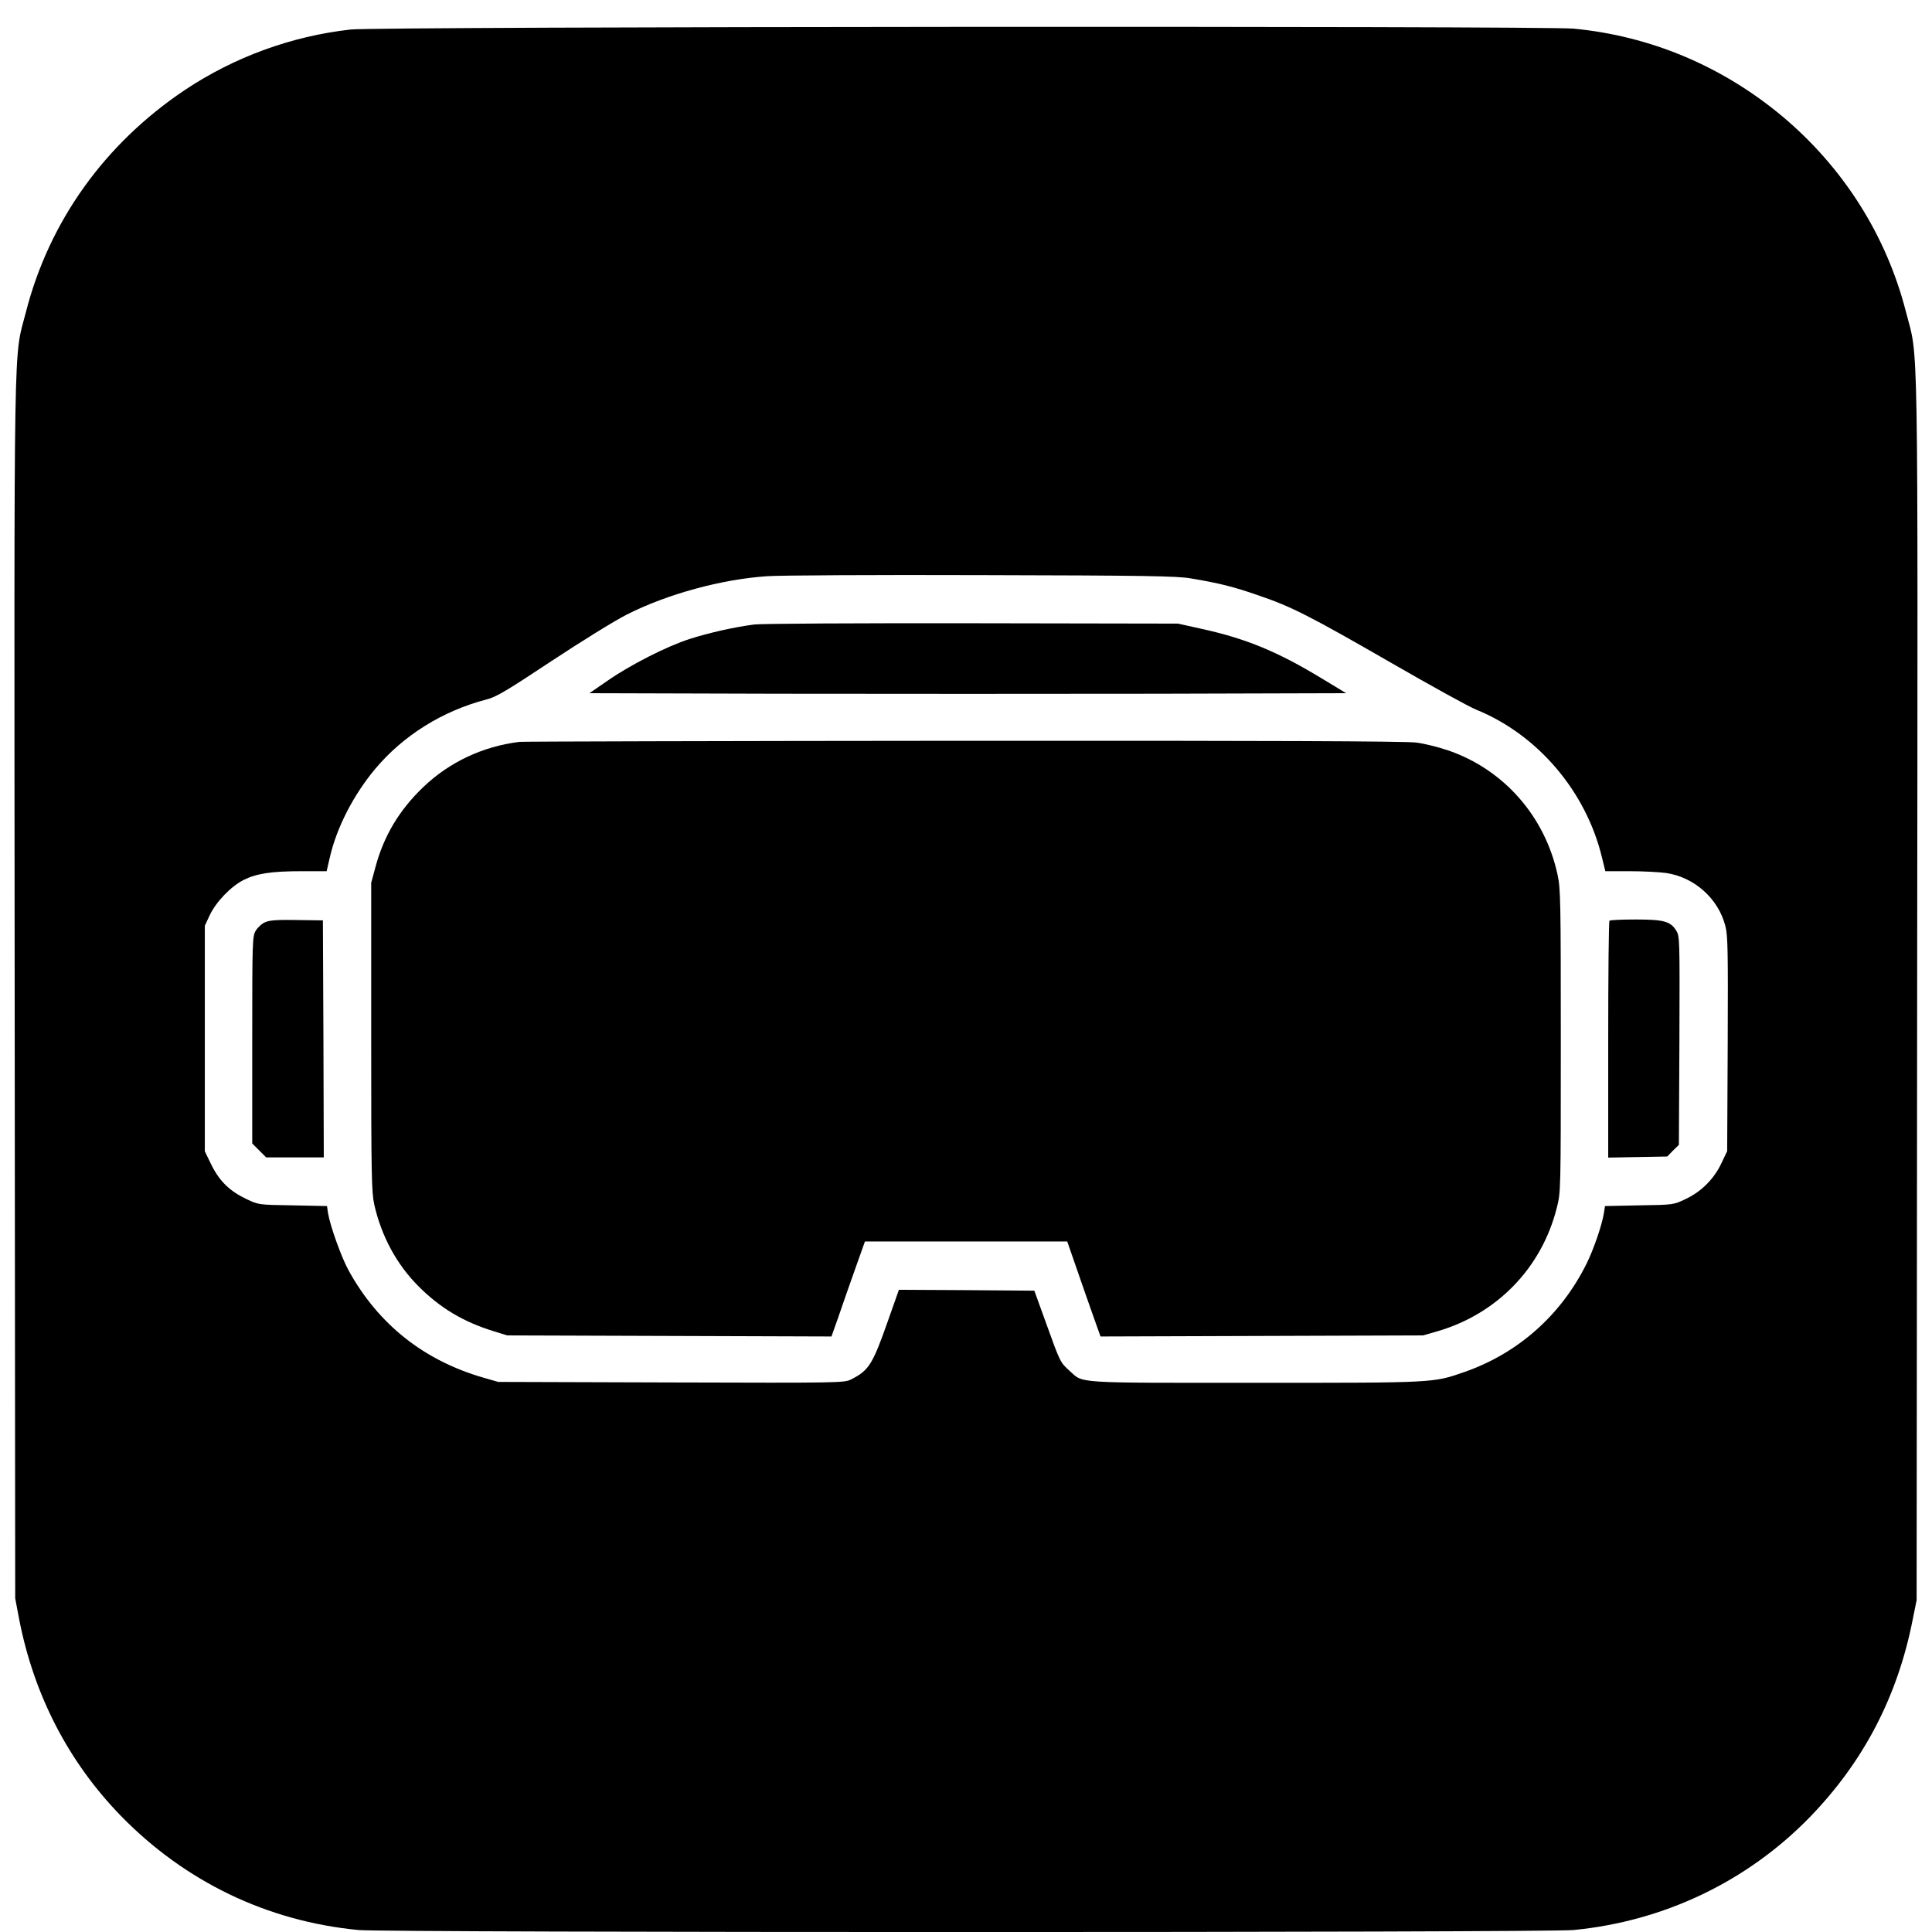
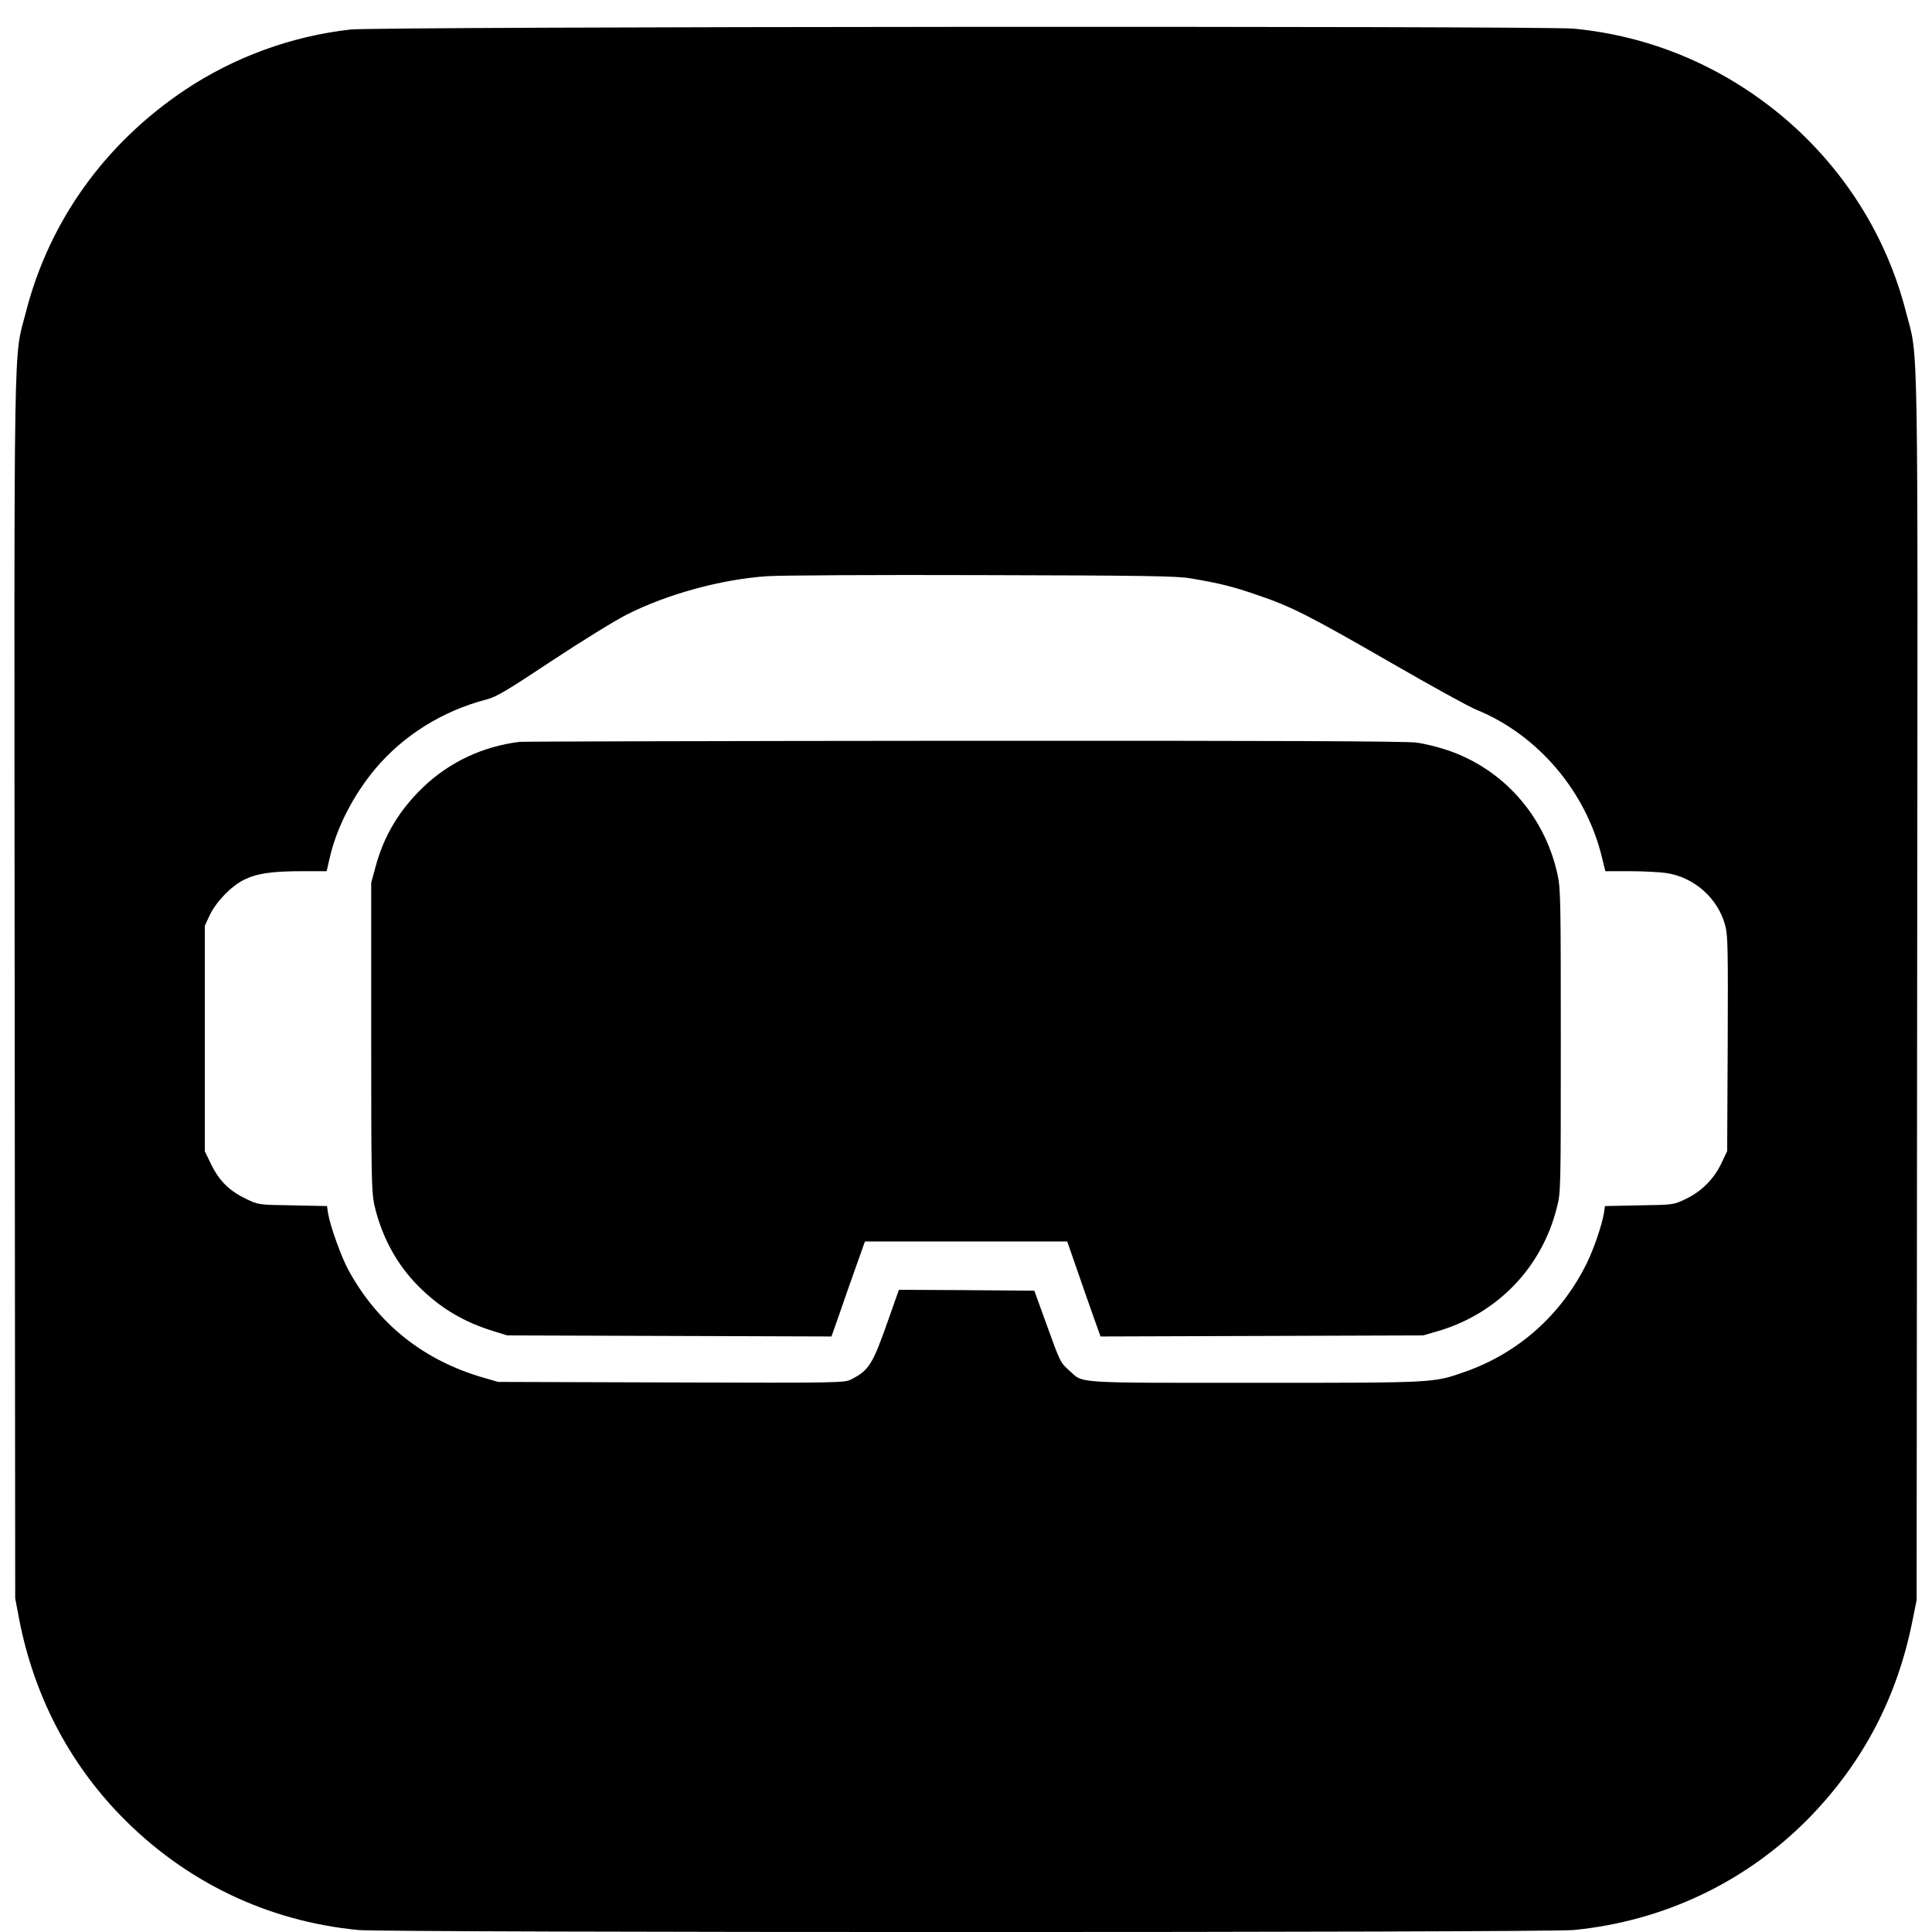
<svg xmlns="http://www.w3.org/2000/svg" version="1.0" width="1080pt" height="1080pt" viewBox="0 0 1080 1080" preserveAspectRatio="xMidYMid meet">
  <g transform="translate(0,1080) scale(0.1,-0.1)" fill="#000000" stroke="none">
    <path d="M1960 10635 c-331 -37 -651 -154 -928 -339 -447 -300 -757 -733 -887 -1240 -70 -275 -66 10 -63 -3776 l3 -3415 22 -116 c82 -423 275 -797 567 -1098 359 -369 819 -591 1330 -640 153 -15 6639 -15 6792 0 505 49 969 270 1320 630 300 309 491 673 576 1105 l22 109 3 3420 c4 3795 8 3506 -63 3783 -109 426 -350 806 -691 1092 -337 281 -737 449 -1167 490 -174 16 -6687 12 -6836 -5z m4695 -3068 c161 -27 238 -46 379 -95 186 -63 289 -116 751 -382 215 -124 425 -240 467 -257 345 -140 616 -459 704 -830 l18 -73 135 0 c75 0 167 -5 204 -10 158 -23 293 -143 332 -297 14 -53 15 -142 13 -660 l-3 -598 -32 -67 c-41 -88 -113 -160 -201 -201 -67 -32 -67 -32 -258 -35 l-192 -4 -6 -39 c-11 -68 -57 -202 -97 -283 -143 -288 -382 -500 -681 -605 -178 -62 -160 -61 -1173 -61 -1023 0 -957 -4 -1036 67 -52 47 -52 46 -130 263 l-67 185 -378 3 -379 2 -59 -167 c-88 -251 -108 -283 -208 -334 -38 -19 -58 -20 -1006 -17 l-967 3 -80 23 c-335 96 -590 299 -755 598 -41 73 -104 250 -116 321 l-6 41 -192 4 c-191 3 -191 3 -258 35 -93 44 -151 100 -196 191 l-37 76 0 630 0 631 27 58 c35 75 119 162 190 198 72 36 155 49 328 49 l136 0 18 78 c39 168 132 348 252 492 158 189 378 326 624 390 55 14 113 49 365 216 165 109 354 226 420 259 225 114 529 197 784 214 69 5 610 8 1201 6 907 -2 1089 -5 1165 -18z" />
-     <path d="M4216 7309 c-115 -15 -255 -47 -361 -81 -128 -41 -332 -145 -460 -234 l-100 -69 1058 -3 c581 -1 1533 -1 2115 0 l1057 3 -137 83 c-246 149 -420 221 -663 275 l-140 31 -1150 2 c-641 1 -1181 -2 -1219 -7z" />
    <path d="M2905 6653 c-206 -25 -392 -113 -538 -252 -135 -129 -222 -274 -269 -451 l-23 -85 0 -860 c0 -781 2 -867 17 -938 40 -177 125 -335 248 -458 121 -121 251 -199 421 -251 l74 -23 906 -3 907 -3 40 113 c21 62 63 182 93 266 l54 152 565 0 566 0 51 -147 c28 -82 70 -201 93 -266 l42 -118 902 3 901 3 80 23 c333 97 582 353 667 688 23 89 23 89 23 934 0 781 -1 851 -18 930 -71 328 -302 590 -614 696 -54 18 -133 38 -176 43 -54 8 -852 11 -2530 10 -1349 -1 -2465 -4 -2482 -6z" />
-     <path d="M1483 5645 c-18 -7 -42 -29 -53 -47 -19 -32 -20 -49 -20 -612 l0 -578 39 -39 39 -39 161 0 161 0 -2 663 -3 662 -145 2 c-107 2 -153 -1 -177 -12z" />
-     <path d="M8997 5653 c-4 -3 -7 -303 -7 -665 l0 -659 165 3 165 3 32 33 33 32 3 583 c2 570 2 583 -18 615 -32 52 -70 62 -228 62 -76 0 -142 -3 -145 -7z" />
  </g>
</svg>